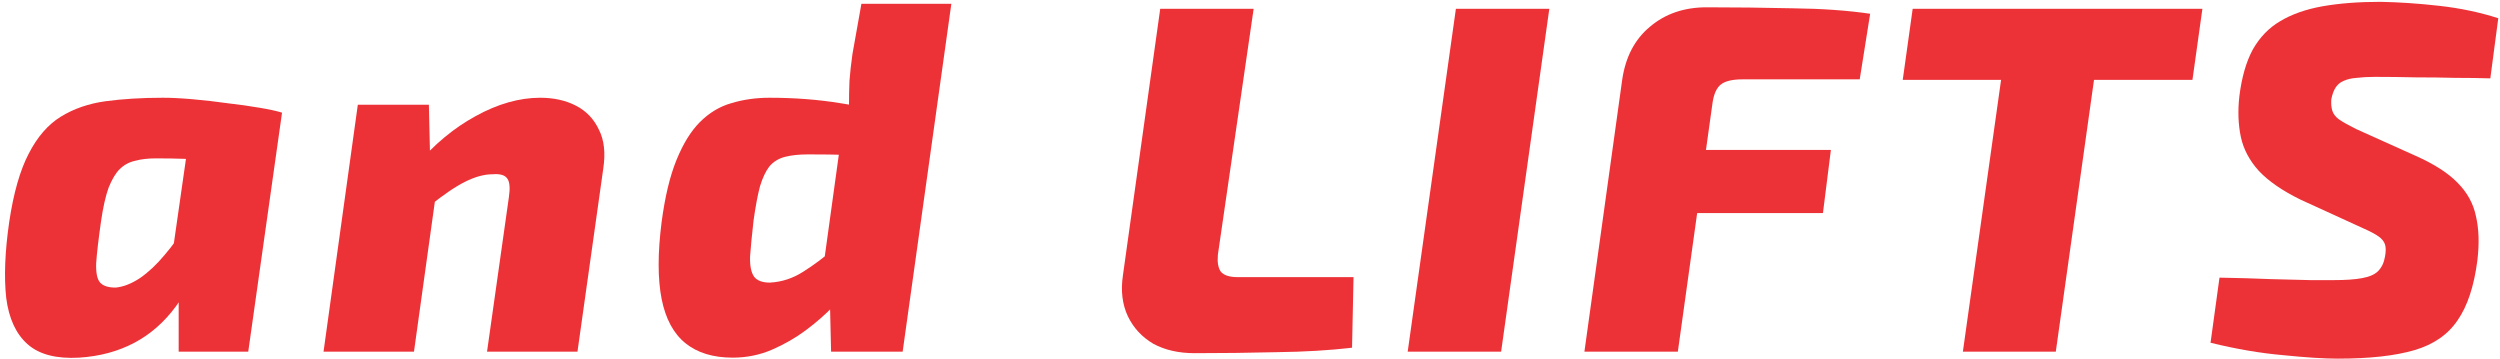
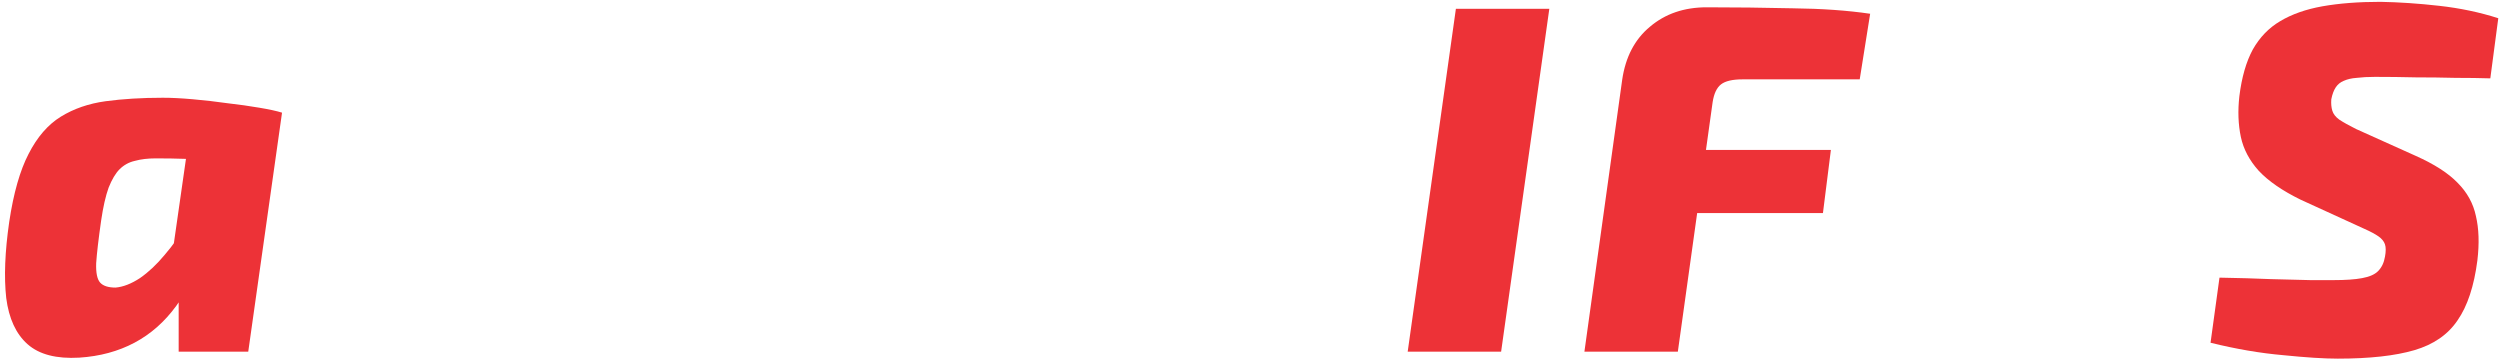
<svg xmlns="http://www.w3.org/2000/svg" width="327" height="47" viewBox="0 0 327 47" fill="none">
  <path d="M311.369 0.24C313.796 0.284 316.353 0.457 319.039 0.76C321.769 1.064 324.348 1.605 326.774 2.385L325.734 10.25C324.391 10.207 322.874 10.185 321.184 10.185C319.494 10.142 317.761 10.12 315.984 10.12C314.207 10.077 312.431 10.055 310.654 10.055C309.744 10.055 308.943 10.099 308.249 10.185C307.599 10.229 307.036 10.359 306.559 10.575C306.126 10.749 305.779 11.03 305.519 11.42C305.259 11.81 305.064 12.33 304.934 12.98C304.891 13.544 304.934 14.042 305.064 14.475C305.194 14.909 305.498 15.299 305.974 15.645C306.494 15.992 307.231 16.404 308.184 16.88L315.984 20.39C318.411 21.474 320.231 22.644 321.444 23.9C322.701 25.157 323.503 26.609 323.849 28.255C324.239 29.902 324.304 31.83 324.044 34.04C323.611 37.42 322.744 40.042 321.444 41.905C320.188 43.769 318.303 45.069 315.789 45.805C313.276 46.542 309.939 46.91 305.779 46.91C304.003 46.91 301.619 46.759 298.629 46.455C295.639 46.195 292.476 45.654 289.139 44.83L290.309 36.315C292.823 36.359 295.076 36.424 297.069 36.51C299.106 36.554 300.817 36.597 302.204 36.64C303.591 36.64 304.588 36.64 305.194 36.64C306.798 36.64 308.054 36.554 308.964 36.38C309.918 36.207 310.611 35.904 311.044 35.47C311.521 34.994 311.824 34.365 311.954 33.585C312.084 32.892 312.084 32.35 311.954 31.96C311.824 31.57 311.542 31.224 311.109 30.92C310.676 30.617 310.069 30.292 309.289 29.945L300.904 26.11C298.521 24.94 296.701 23.684 295.444 22.34C294.231 20.997 293.451 19.524 293.104 17.92C292.757 16.274 292.693 14.497 292.909 12.59C293.213 10.12 293.797 8.084 294.664 6.48C295.574 4.877 296.766 3.642 298.239 2.775C299.756 1.865 301.597 1.215 303.764 0.825C305.974 0.435 308.509 0.24 311.369 0.24Z" fill="#ED3237" />
-   <path d="M275.203 1.15L268.898 46H256.743L263.048 1.15H275.203ZM288.073 1.15L286.773 10.445H248.878L250.178 1.15H288.073Z" fill="#ED3237" />
  <path d="M223.231 0.955C226.915 0.955 230.663 0.998 234.476 1.085C238.29 1.128 241.67 1.367 244.616 1.8L243.251 10.38H227.911C226.611 10.38 225.68 10.597 225.116 11.03C224.553 11.463 224.185 12.243 224.011 13.37L219.461 46H207.241L212.181 10.445C212.615 7.455 213.828 5.137 215.821 3.49C217.815 1.8 220.285 0.955 223.231 0.955ZM212.116 19.61H239.481L238.441 27.865H210.881L212.116 19.61Z" fill="#ED3237" />
  <path d="M202.651 1.15L196.346 46H184.126L190.431 1.15H202.651Z" fill="#ED3237" />
-   <path d="M163.977 1.15L159.297 33.325C159.21 34.322 159.34 35.059 159.687 35.535C160.077 36.012 160.813 36.25 161.897 36.25H177.042L176.847 45.48C173.9 45.827 170.607 46.022 166.967 46.065C163.37 46.152 159.795 46.195 156.242 46.195C154.162 46.195 152.363 45.784 150.847 44.96C149.373 44.094 148.268 42.902 147.532 41.385C146.795 39.825 146.578 38.027 146.882 35.99L151.757 1.15H163.977Z" fill="#ED3237" />
-   <path d="M100.646 12.785C103.94 12.785 107.038 13.023 109.941 13.5C112.845 13.933 115.141 14.648 116.831 15.645L115.531 20.26C113.798 20.26 112.195 20.26 110.721 20.26C109.291 20.217 107.623 20.195 105.716 20.195C104.503 20.195 103.485 20.303 102.661 20.52C101.838 20.737 101.166 21.148 100.646 21.755C100.17 22.362 99.758 23.228 99.411 24.355C99.108 25.482 98.826 26.977 98.566 28.84C98.35 30.747 98.198 32.307 98.111 33.52C98.068 34.733 98.241 35.622 98.631 36.185C99.021 36.705 99.715 36.965 100.711 36.965C102.271 36.878 103.723 36.402 105.066 35.535C106.453 34.668 107.84 33.628 109.226 32.415L111.436 37.355C110.83 38.092 110.006 39.002 108.966 40.085C107.97 41.125 106.778 42.165 105.391 43.205C104.048 44.202 102.575 45.047 100.971 45.74C99.368 46.433 97.656 46.78 95.836 46.78C93.28 46.78 91.221 46.152 89.661 44.895C88.101 43.638 87.061 41.71 86.541 39.11C86.021 36.467 86.021 33.108 86.541 29.035C86.975 25.742 87.625 23.033 88.491 20.91C89.358 18.787 90.376 17.14 91.546 15.97C92.76 14.757 94.125 13.933 95.641 13.5C97.201 13.023 98.87 12.785 100.646 12.785ZM124.436 0.5L118.066 46H108.706L108.511 37.615L107.406 36.965L110.461 14.865L111.046 13.825C111.046 12.742 111.068 11.658 111.111 10.575C111.198 9.448 111.328 8.278 111.501 7.065L112.671 0.5H124.436Z" fill="#ED3237" />
-   <path d="M70.658 12.785C72.435 12.785 73.995 13.132 75.338 13.825C76.682 14.518 77.678 15.559 78.328 16.945C79.022 18.288 79.217 19.979 78.913 22.015L75.533 46H63.703L66.563 25.785C66.737 24.615 66.672 23.814 66.368 23.38C66.065 22.904 65.415 22.709 64.418 22.795C63.335 22.795 62.143 23.12 60.843 23.77C59.543 24.42 57.983 25.482 56.163 26.955L54.408 21.69C56.748 18.917 59.348 16.75 62.208 15.19C65.112 13.587 67.928 12.785 70.658 12.785ZM56.098 13.695L56.293 22.275L57.333 23.12L54.148 46H42.318L46.803 13.695H56.098Z" fill="#ED3237" />
  <path d="M21.29 12.785C22.417 12.785 23.717 12.85 25.19 12.98C26.707 13.11 28.223 13.284 29.74 13.5C31.257 13.674 32.643 13.868 33.9 14.085C35.2 14.302 36.197 14.518 36.89 14.735L28.18 20.845C26.793 20.802 25.493 20.78 24.28 20.78C23.067 20.737 21.767 20.715 20.38 20.715C19.34 20.715 18.43 20.823 17.65 21.04C16.87 21.213 16.198 21.582 15.635 22.145C15.115 22.665 14.638 23.467 14.205 24.55C13.815 25.634 13.49 27.064 13.23 28.84C12.883 31.267 12.667 33.13 12.58 34.43C12.537 35.687 12.71 36.532 13.1 36.965C13.49 37.398 14.162 37.615 15.115 37.615C16.112 37.529 17.173 37.117 18.3 36.38C19.427 35.6 20.51 34.582 21.55 33.325C22.633 32.069 23.608 30.682 24.475 29.165L26.425 32.61C25.688 35.47 24.562 37.94 23.045 40.02C21.528 42.1 19.708 43.703 17.585 44.83C15.462 45.957 13.057 46.607 10.37 46.78C7.38 46.953 5.127 46.368 3.61 45.025C2.093 43.682 1.162 41.667 0.815 38.98C0.512 36.25 0.642 32.935 1.205 29.035C1.768 25.265 2.613 22.297 3.74 20.13C4.867 17.92 6.275 16.295 7.965 15.255C9.655 14.215 11.605 13.543 13.815 13.24C16.068 12.937 18.56 12.785 21.29 12.785ZM25.32 13.825L36.89 14.735L32.47 46H23.37V38.85L21.875 37.875L25.32 13.825Z" fill="#ED3237" />
</svg>